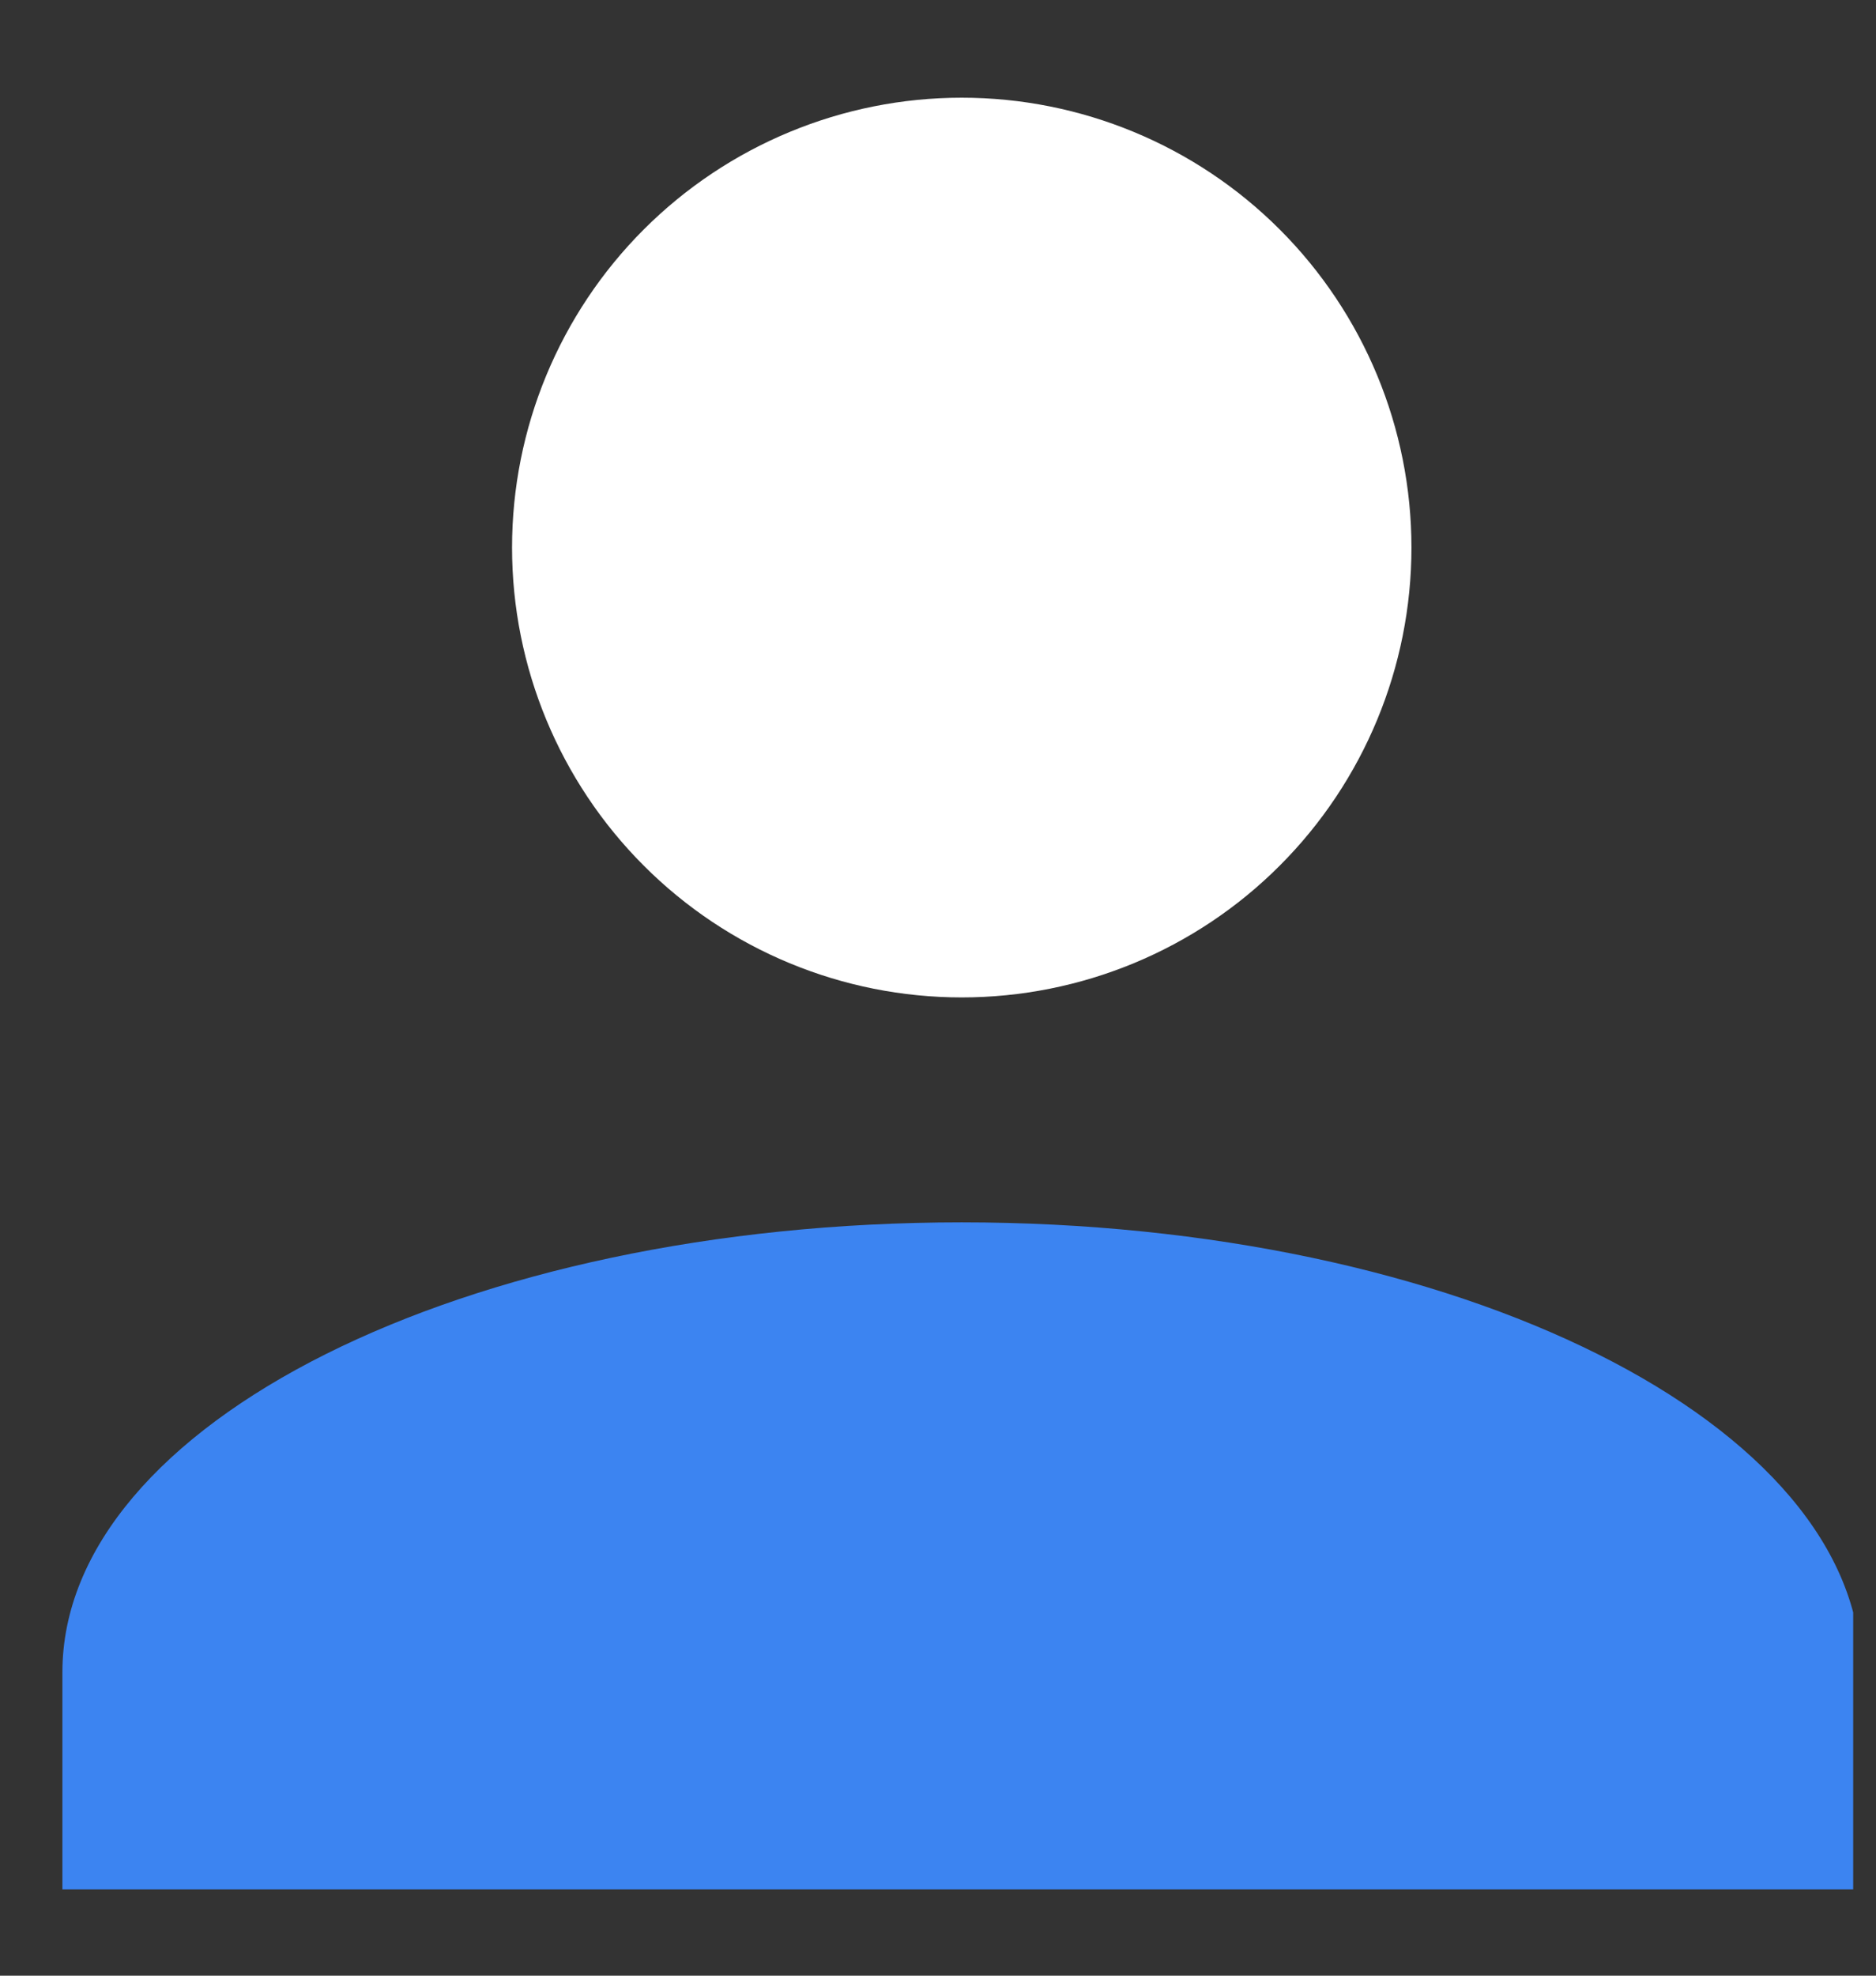
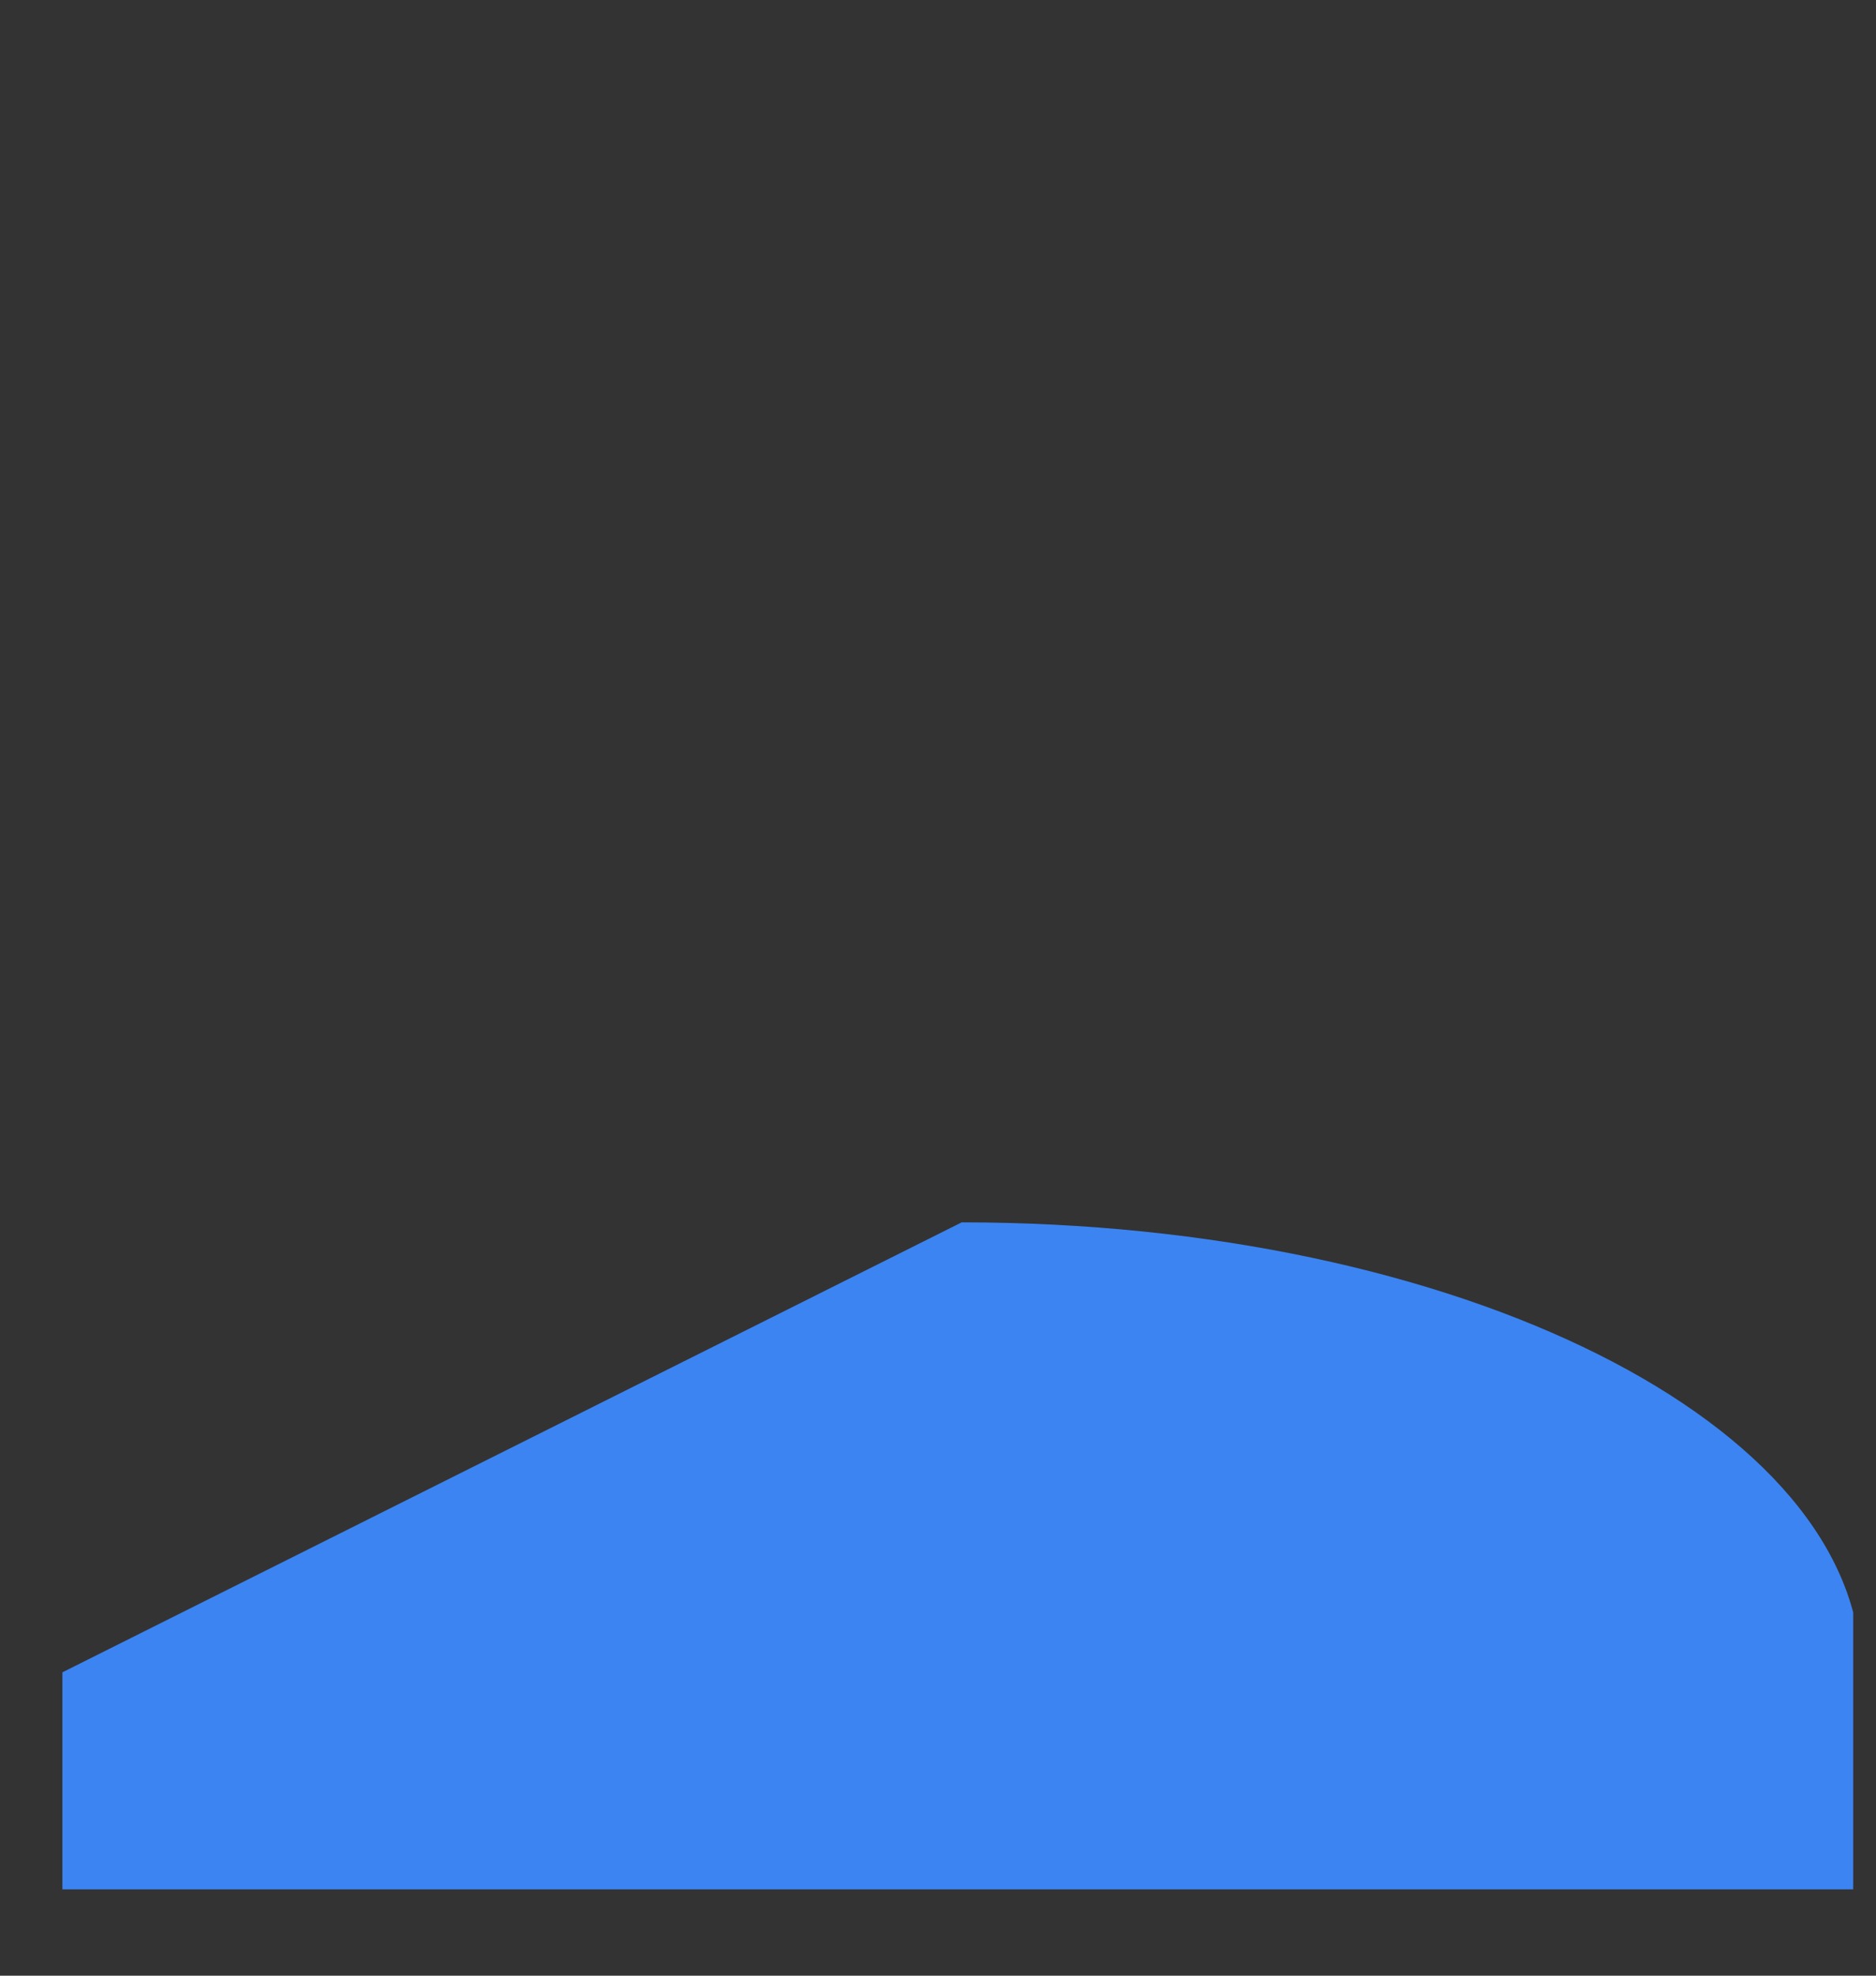
<svg xmlns="http://www.w3.org/2000/svg" width="19" height="20" viewBox="0 0 19 20" fill="none">
  <rect x="0" y="0" width="19" height="20" fill="#333333" stroke="none" />
  <g clip-path="url(#clip0_60_253)">
-     <path d="M9.74 12.374C14.773 12.374 18.849 14.413 18.849 16.929V19.206H0.632V16.929C0.632 14.413 4.708 12.374 9.74 12.374Z" fill="#3C84F1" />
-     <path d="M12.961 2.323C12.107 1.469 10.948 0.989 9.74 0.989C8.533 0.989 7.374 1.469 6.52 2.323C5.666 3.177 5.186 4.335 5.186 5.543C5.186 6.751 5.666 7.909 6.52 8.763C7.374 9.618 8.533 10.097 9.74 10.097C10.948 10.097 12.107 9.618 12.961 8.763C13.815 7.909 14.295 6.751 14.295 5.543C14.295 4.335 13.815 3.177 12.961 2.323Z" fill="white" />
+     <path d="M9.74 12.374C14.773 12.374 18.849 14.413 18.849 16.929V19.206H0.632V16.929Z" fill="#3C84F1" />
  </g>
  <defs>
    <clipPath id="clip0_60_253">
      <rect width="18.137" height="18.137" fill="white" transform="translate(0.632 0.989)" />
    </clipPath>
  </defs>
</svg>